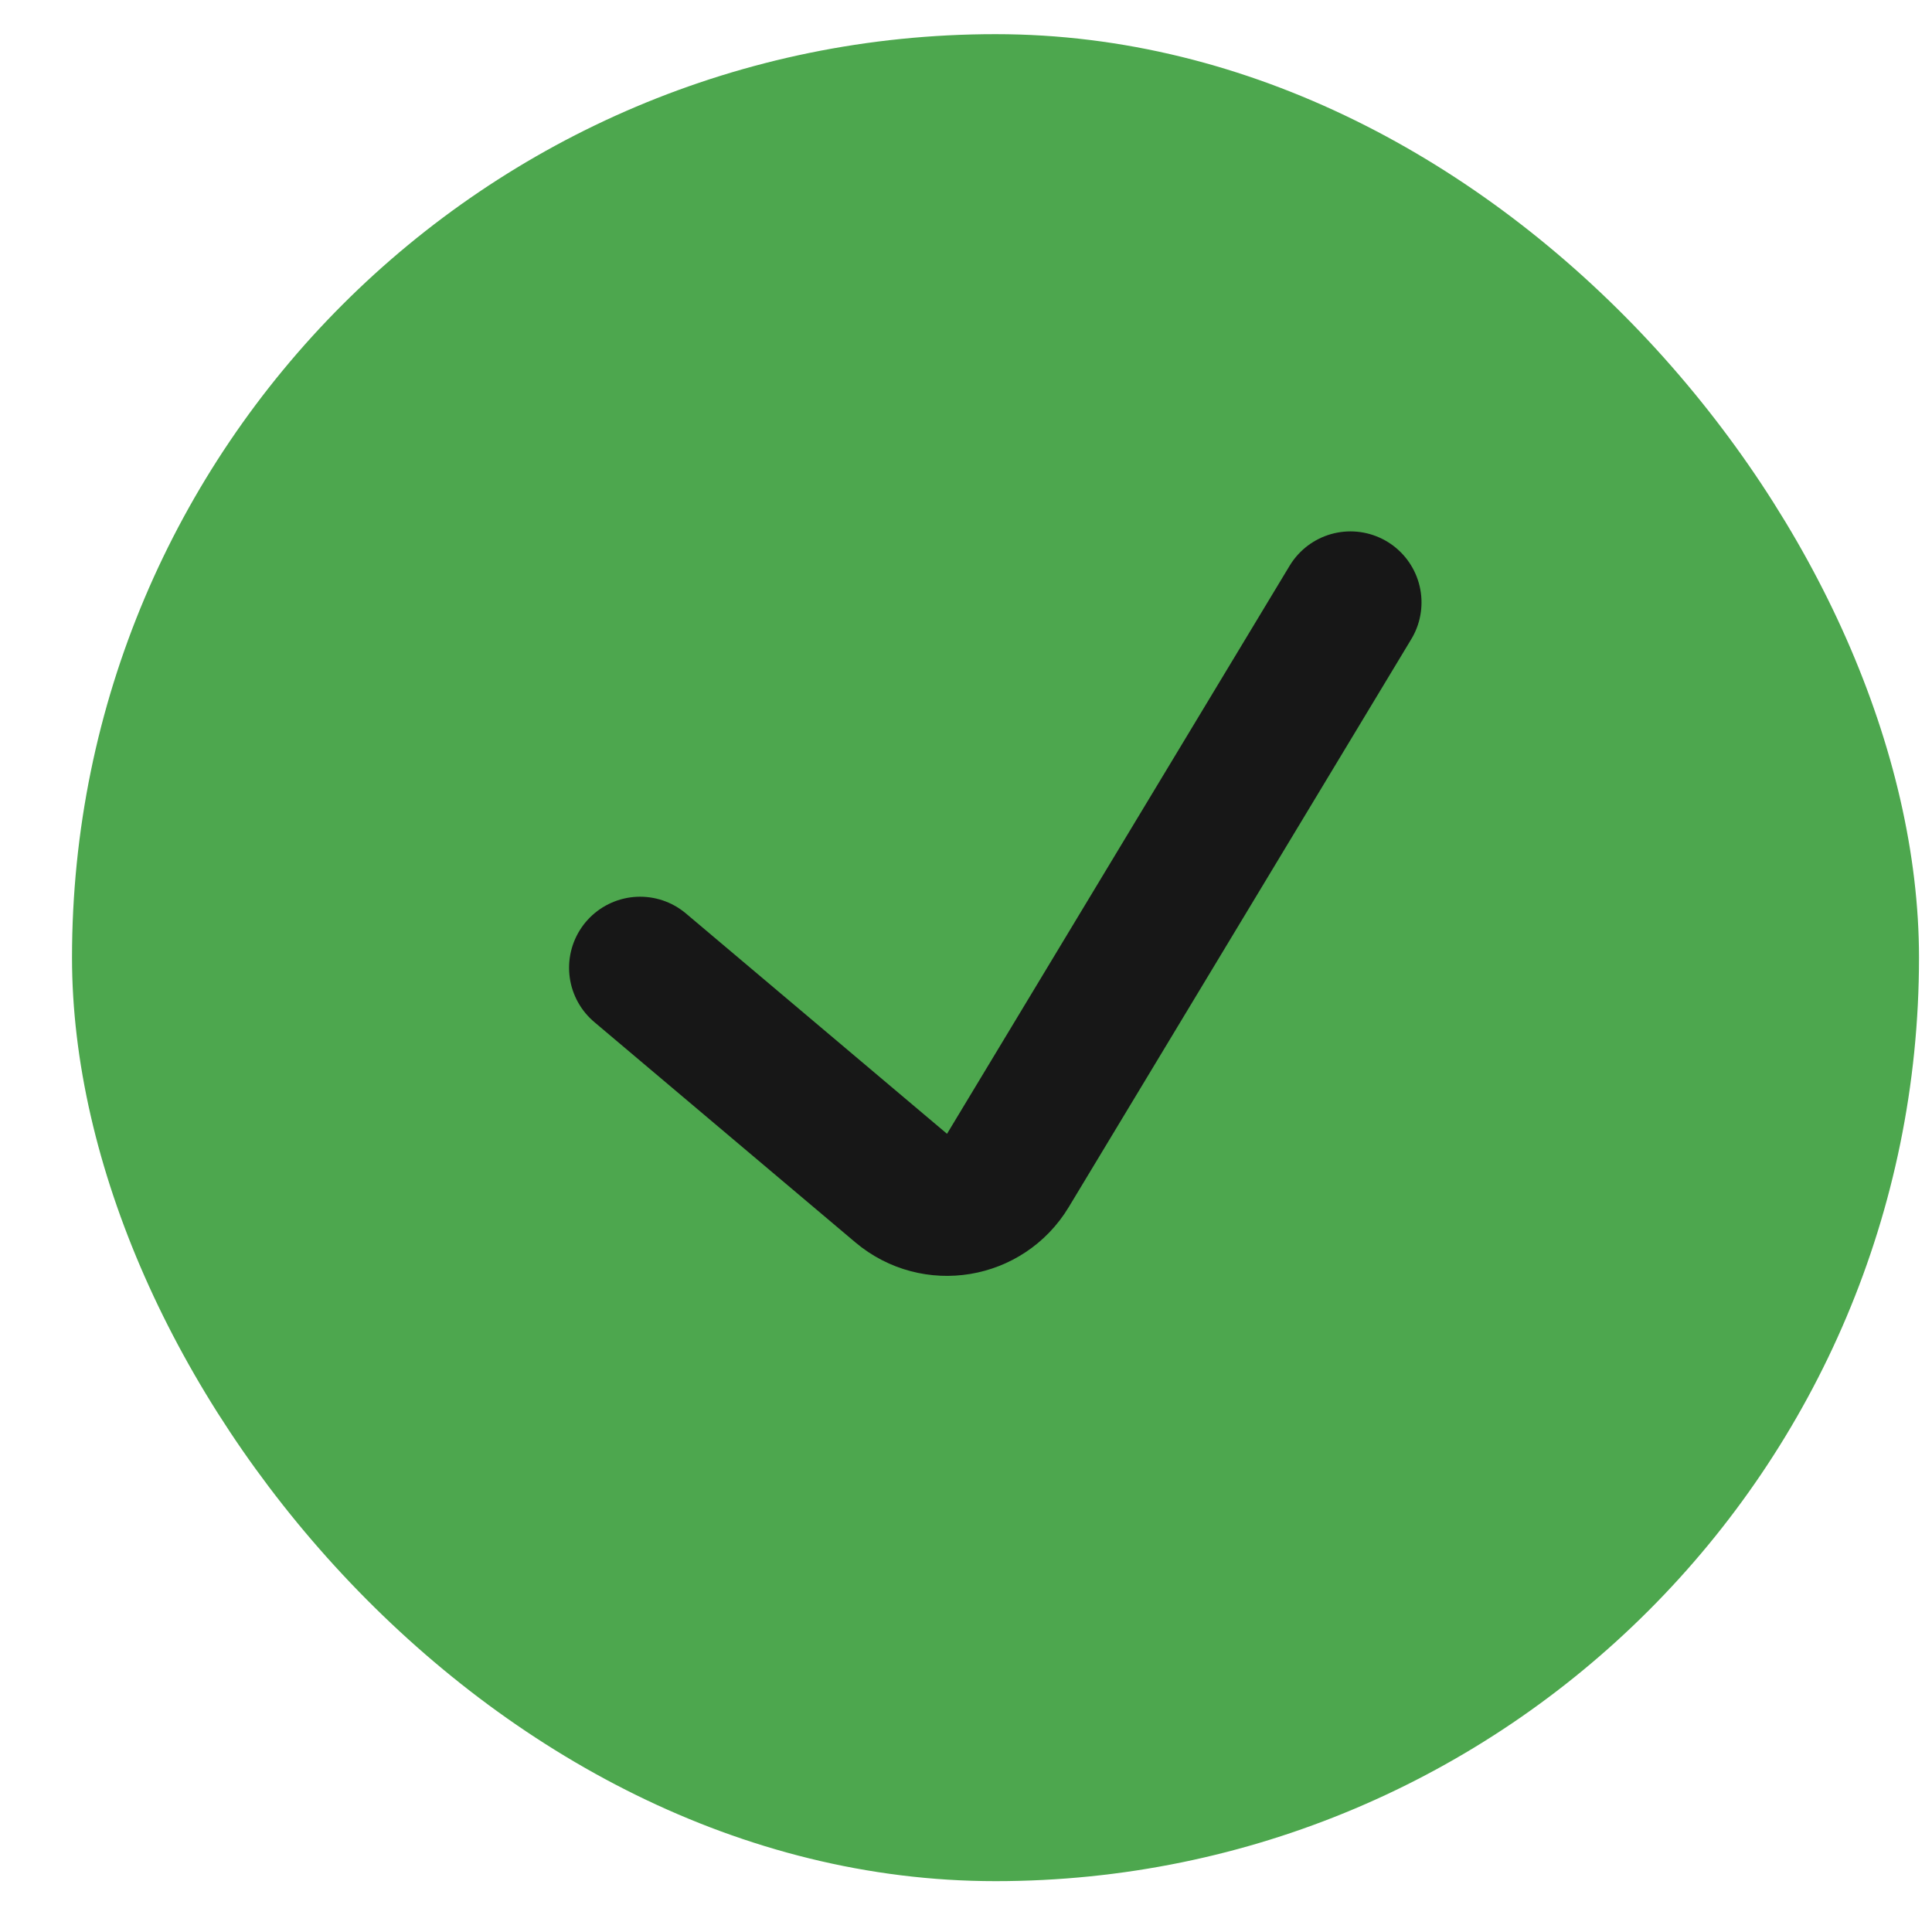
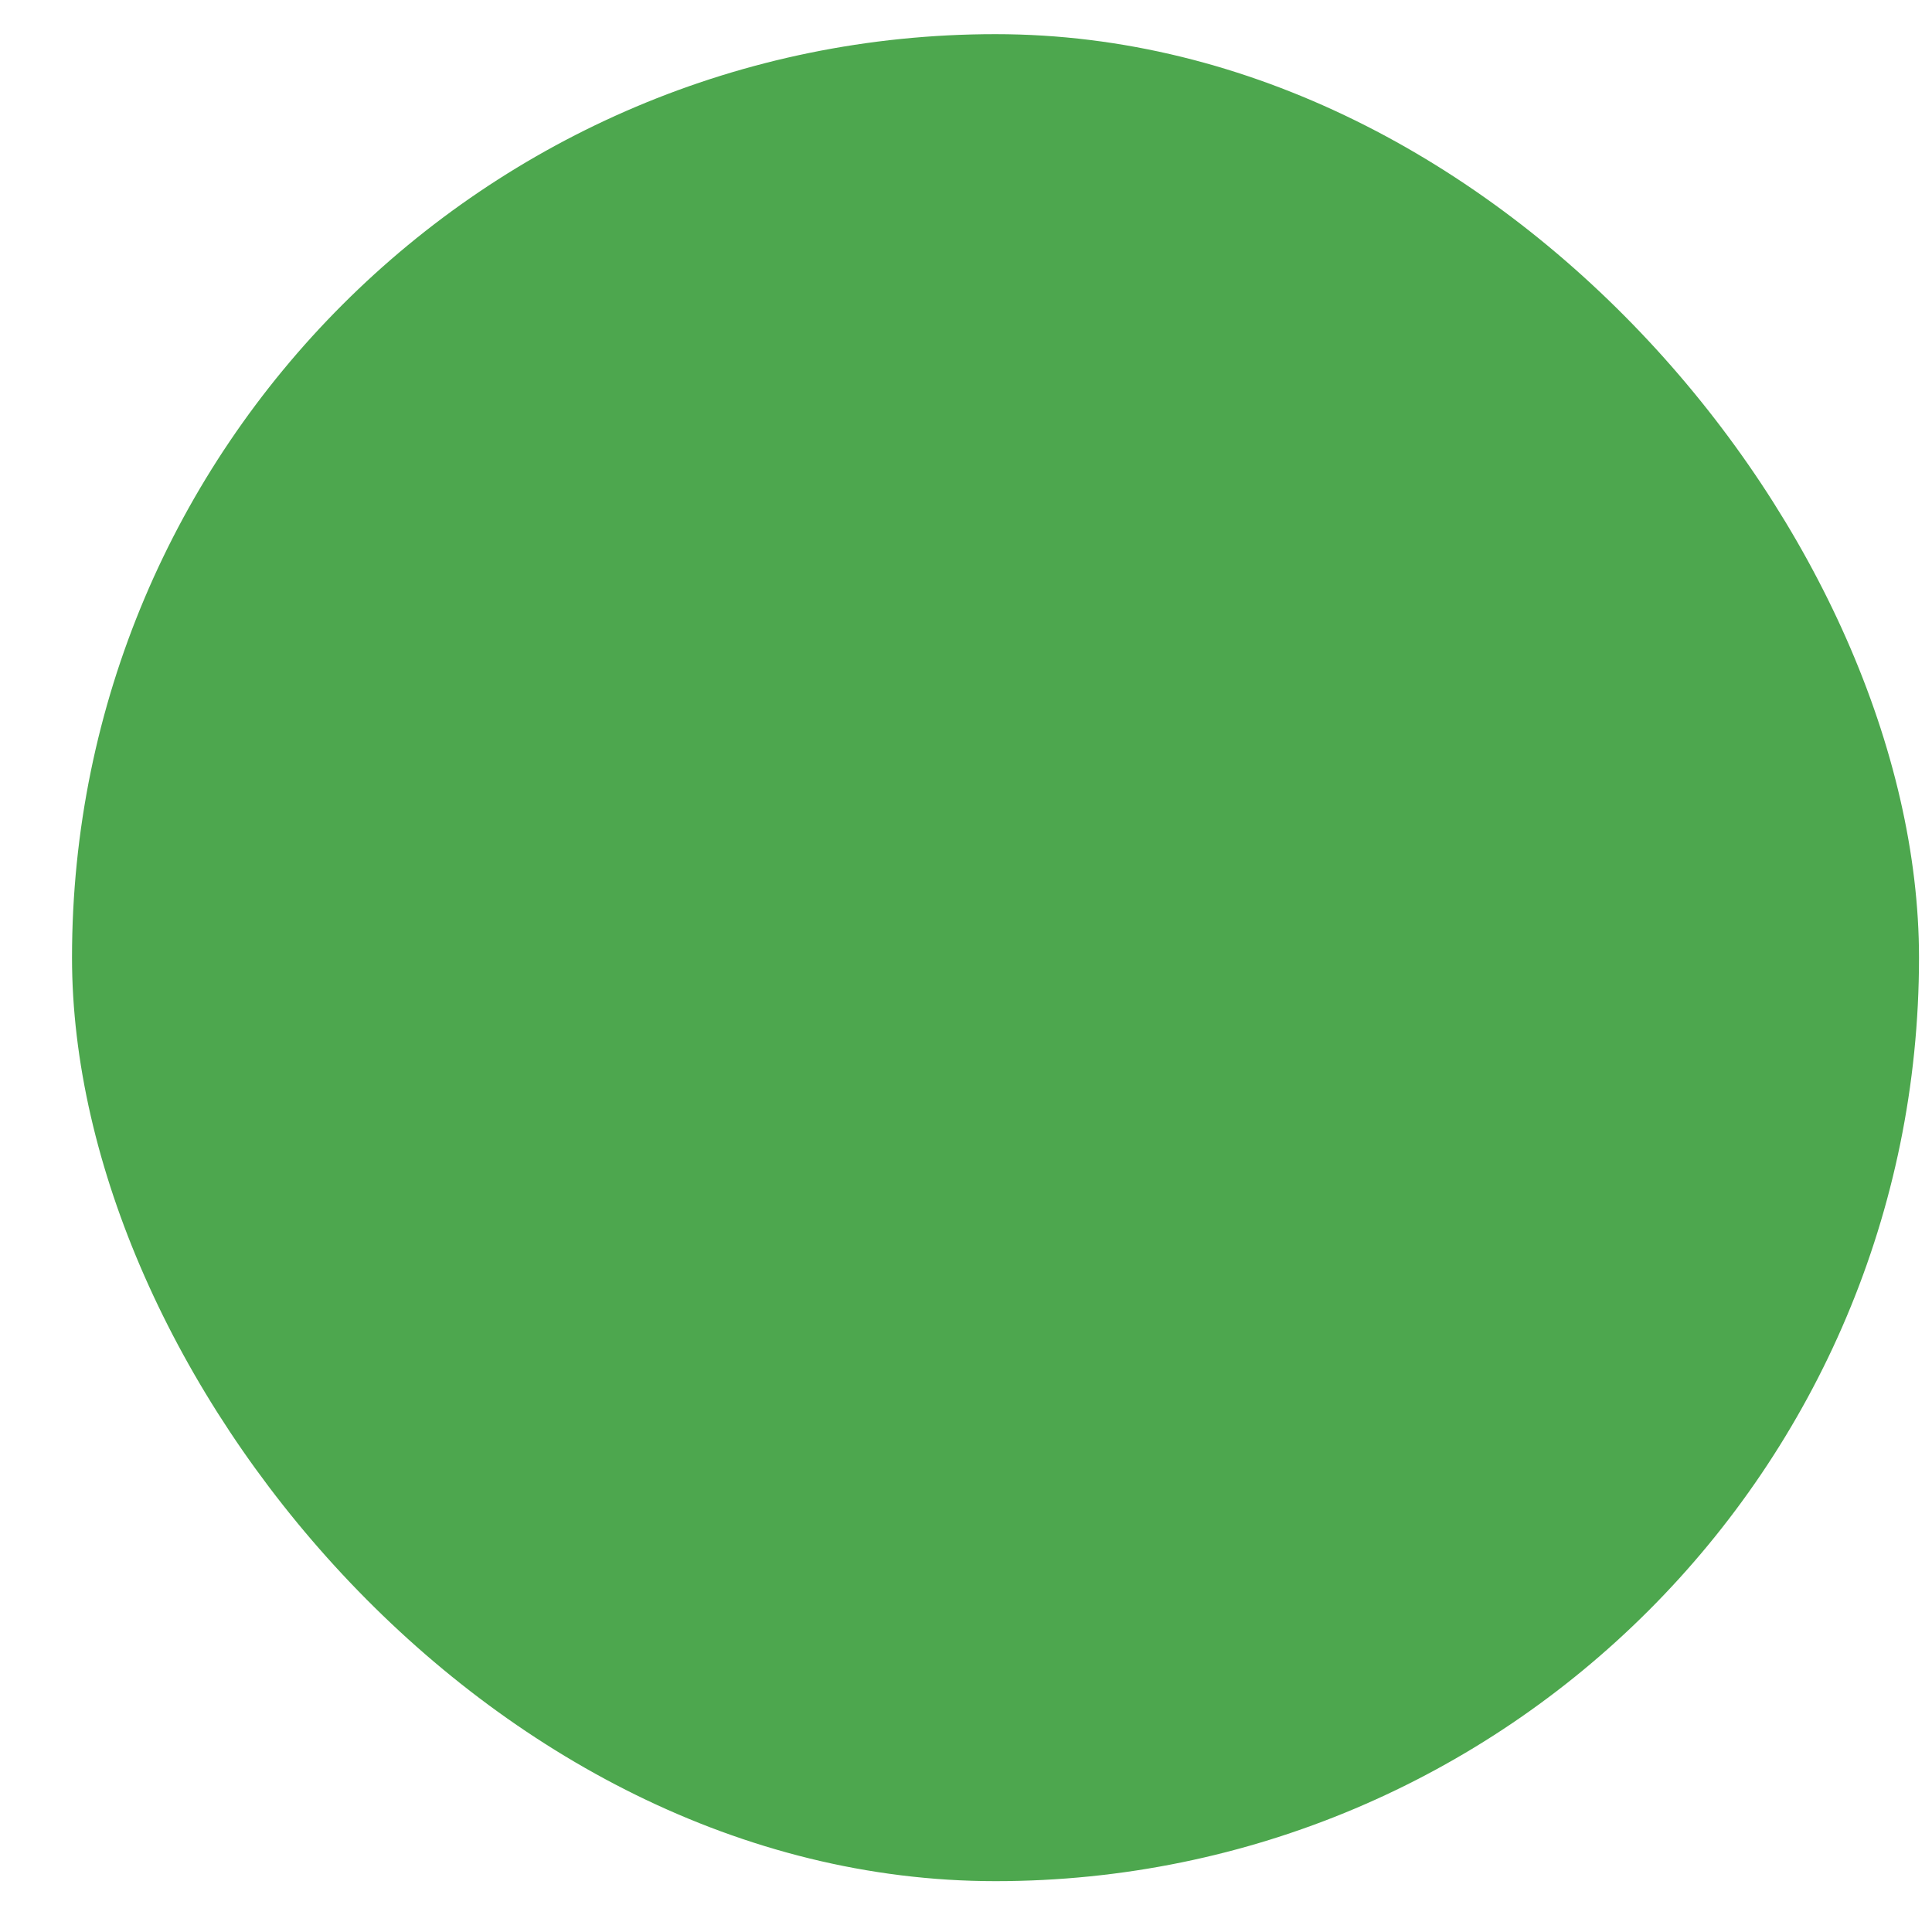
<svg xmlns="http://www.w3.org/2000/svg" width="22" height="22" viewBox="0 0 22 22" fill="none">
  <rect x="0.82" y="0.389" width="21.032" height="21.032" rx="10.516" fill="#4DA74E" />
-   <path d="M7.289 11.02L10.262 13.529C10.643 13.85 11.22 13.754 11.477 13.328L15.378 6.86" stroke="#171717" stroke-width="1.618" stroke-linecap="round" />
</svg>